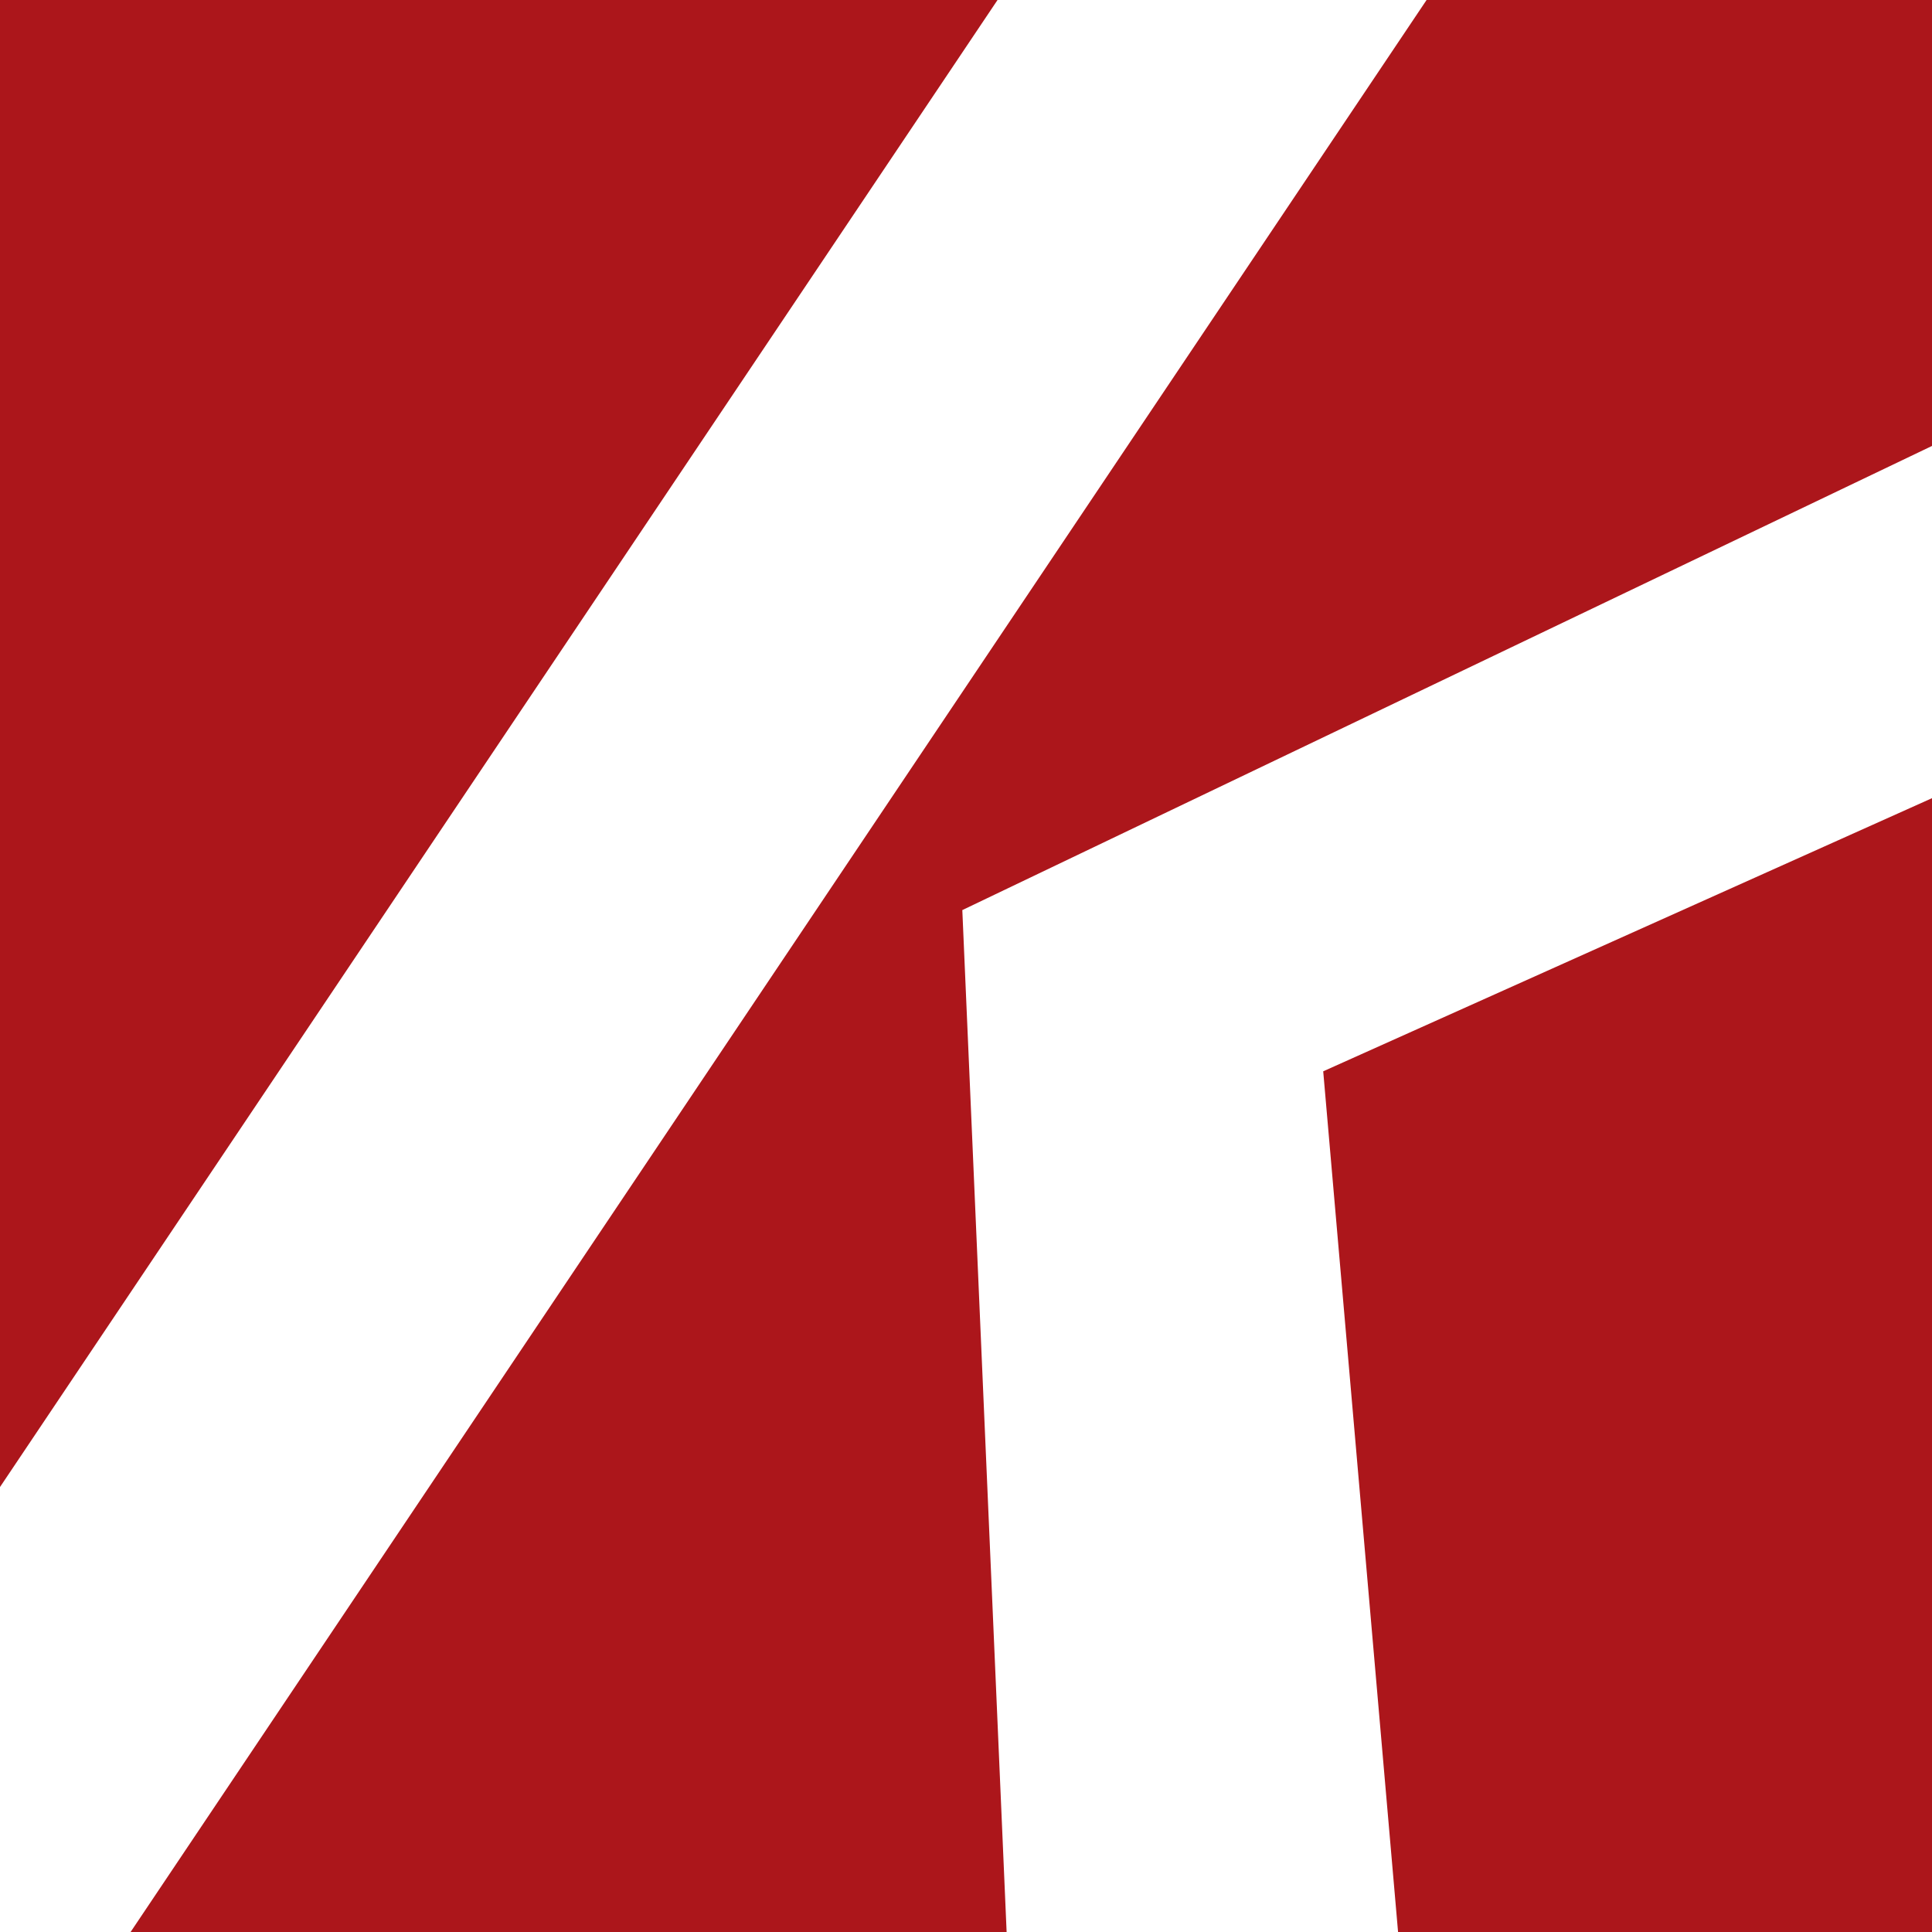
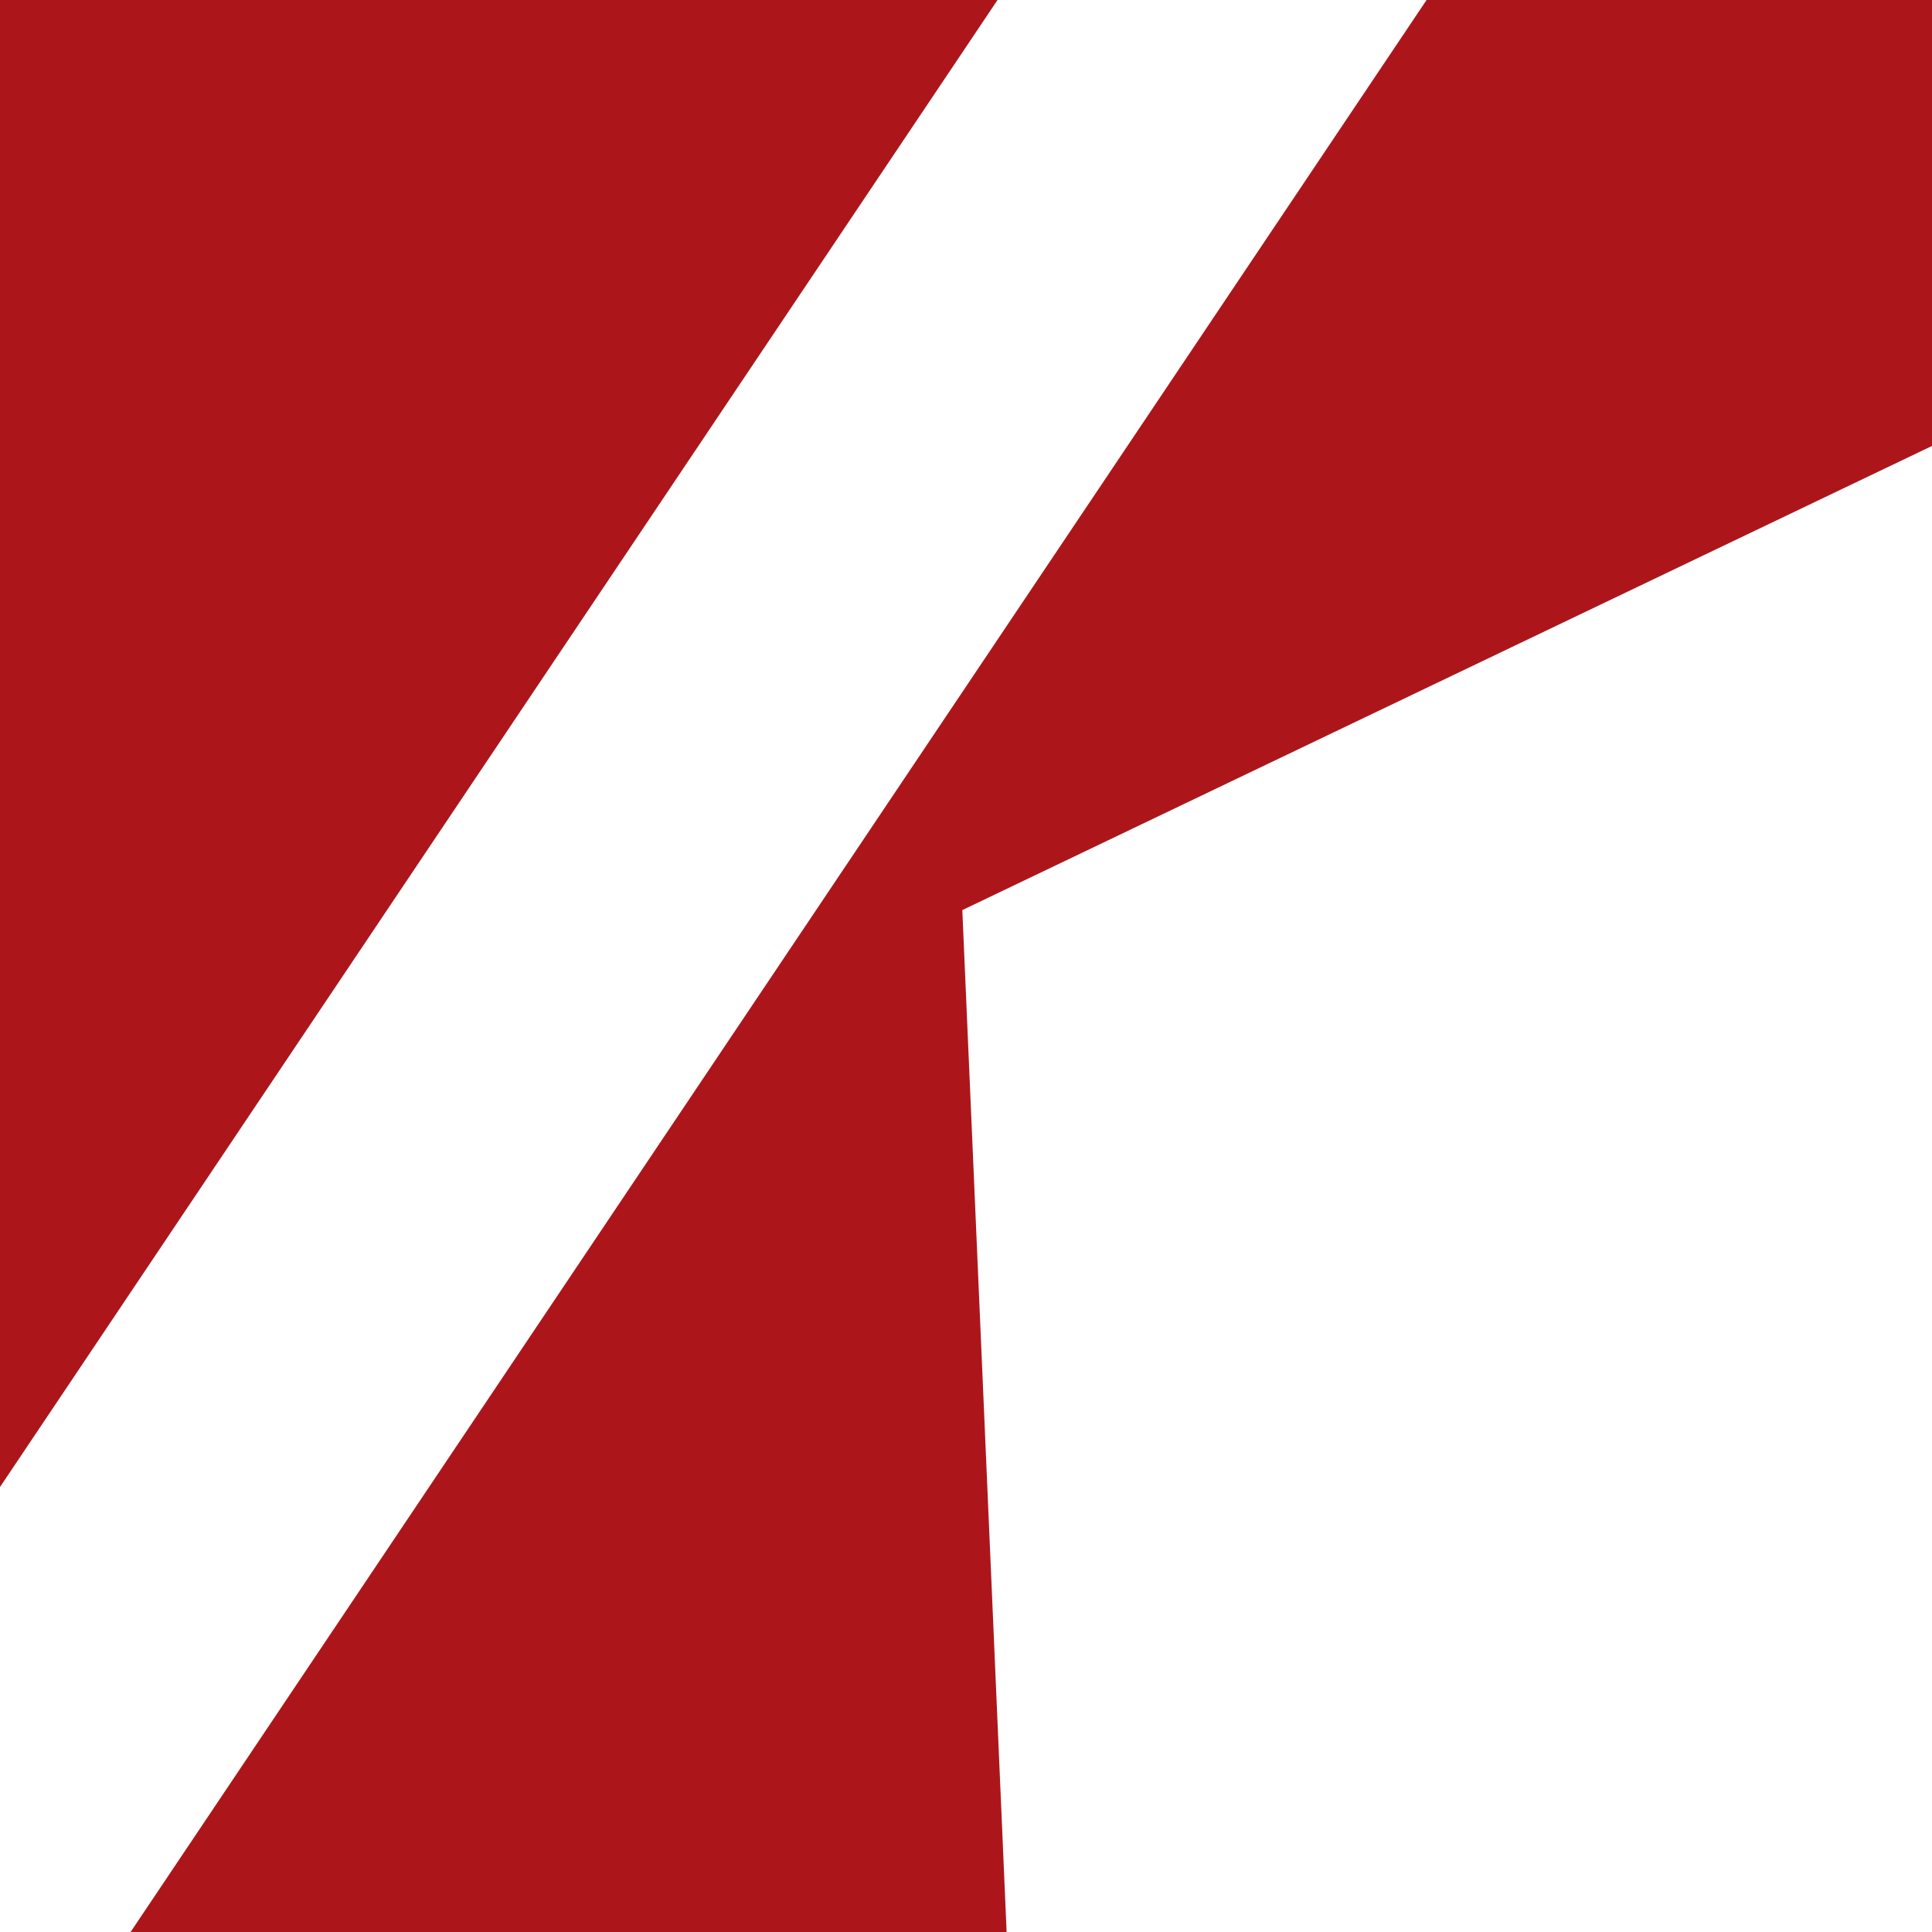
<svg xmlns="http://www.w3.org/2000/svg" id="b" data-name="Слой 2" width="178.32" height="178.34" viewBox="0 0 178.32 178.34">
  <defs>
    <style>
      .d {
        fill: #ac161b;
      }
    </style>
  </defs>
  <g id="c" data-name="Слой 1">
    <g>
      <polygon class="d" points="178.32 41.16 178.32 0 131.67 0 12.04 178.34 92.91 178.34 88.82 84 178.32 41.16" />
-       <polygon class="d" points="178.32 73.67 122.13 98.88 129.04 178.33 178.32 178.33 178.32 73.67" />
      <polygon class="d" points="0 0 0 137.25 92.07 0 0 0" />
    </g>
  </g>
</svg>